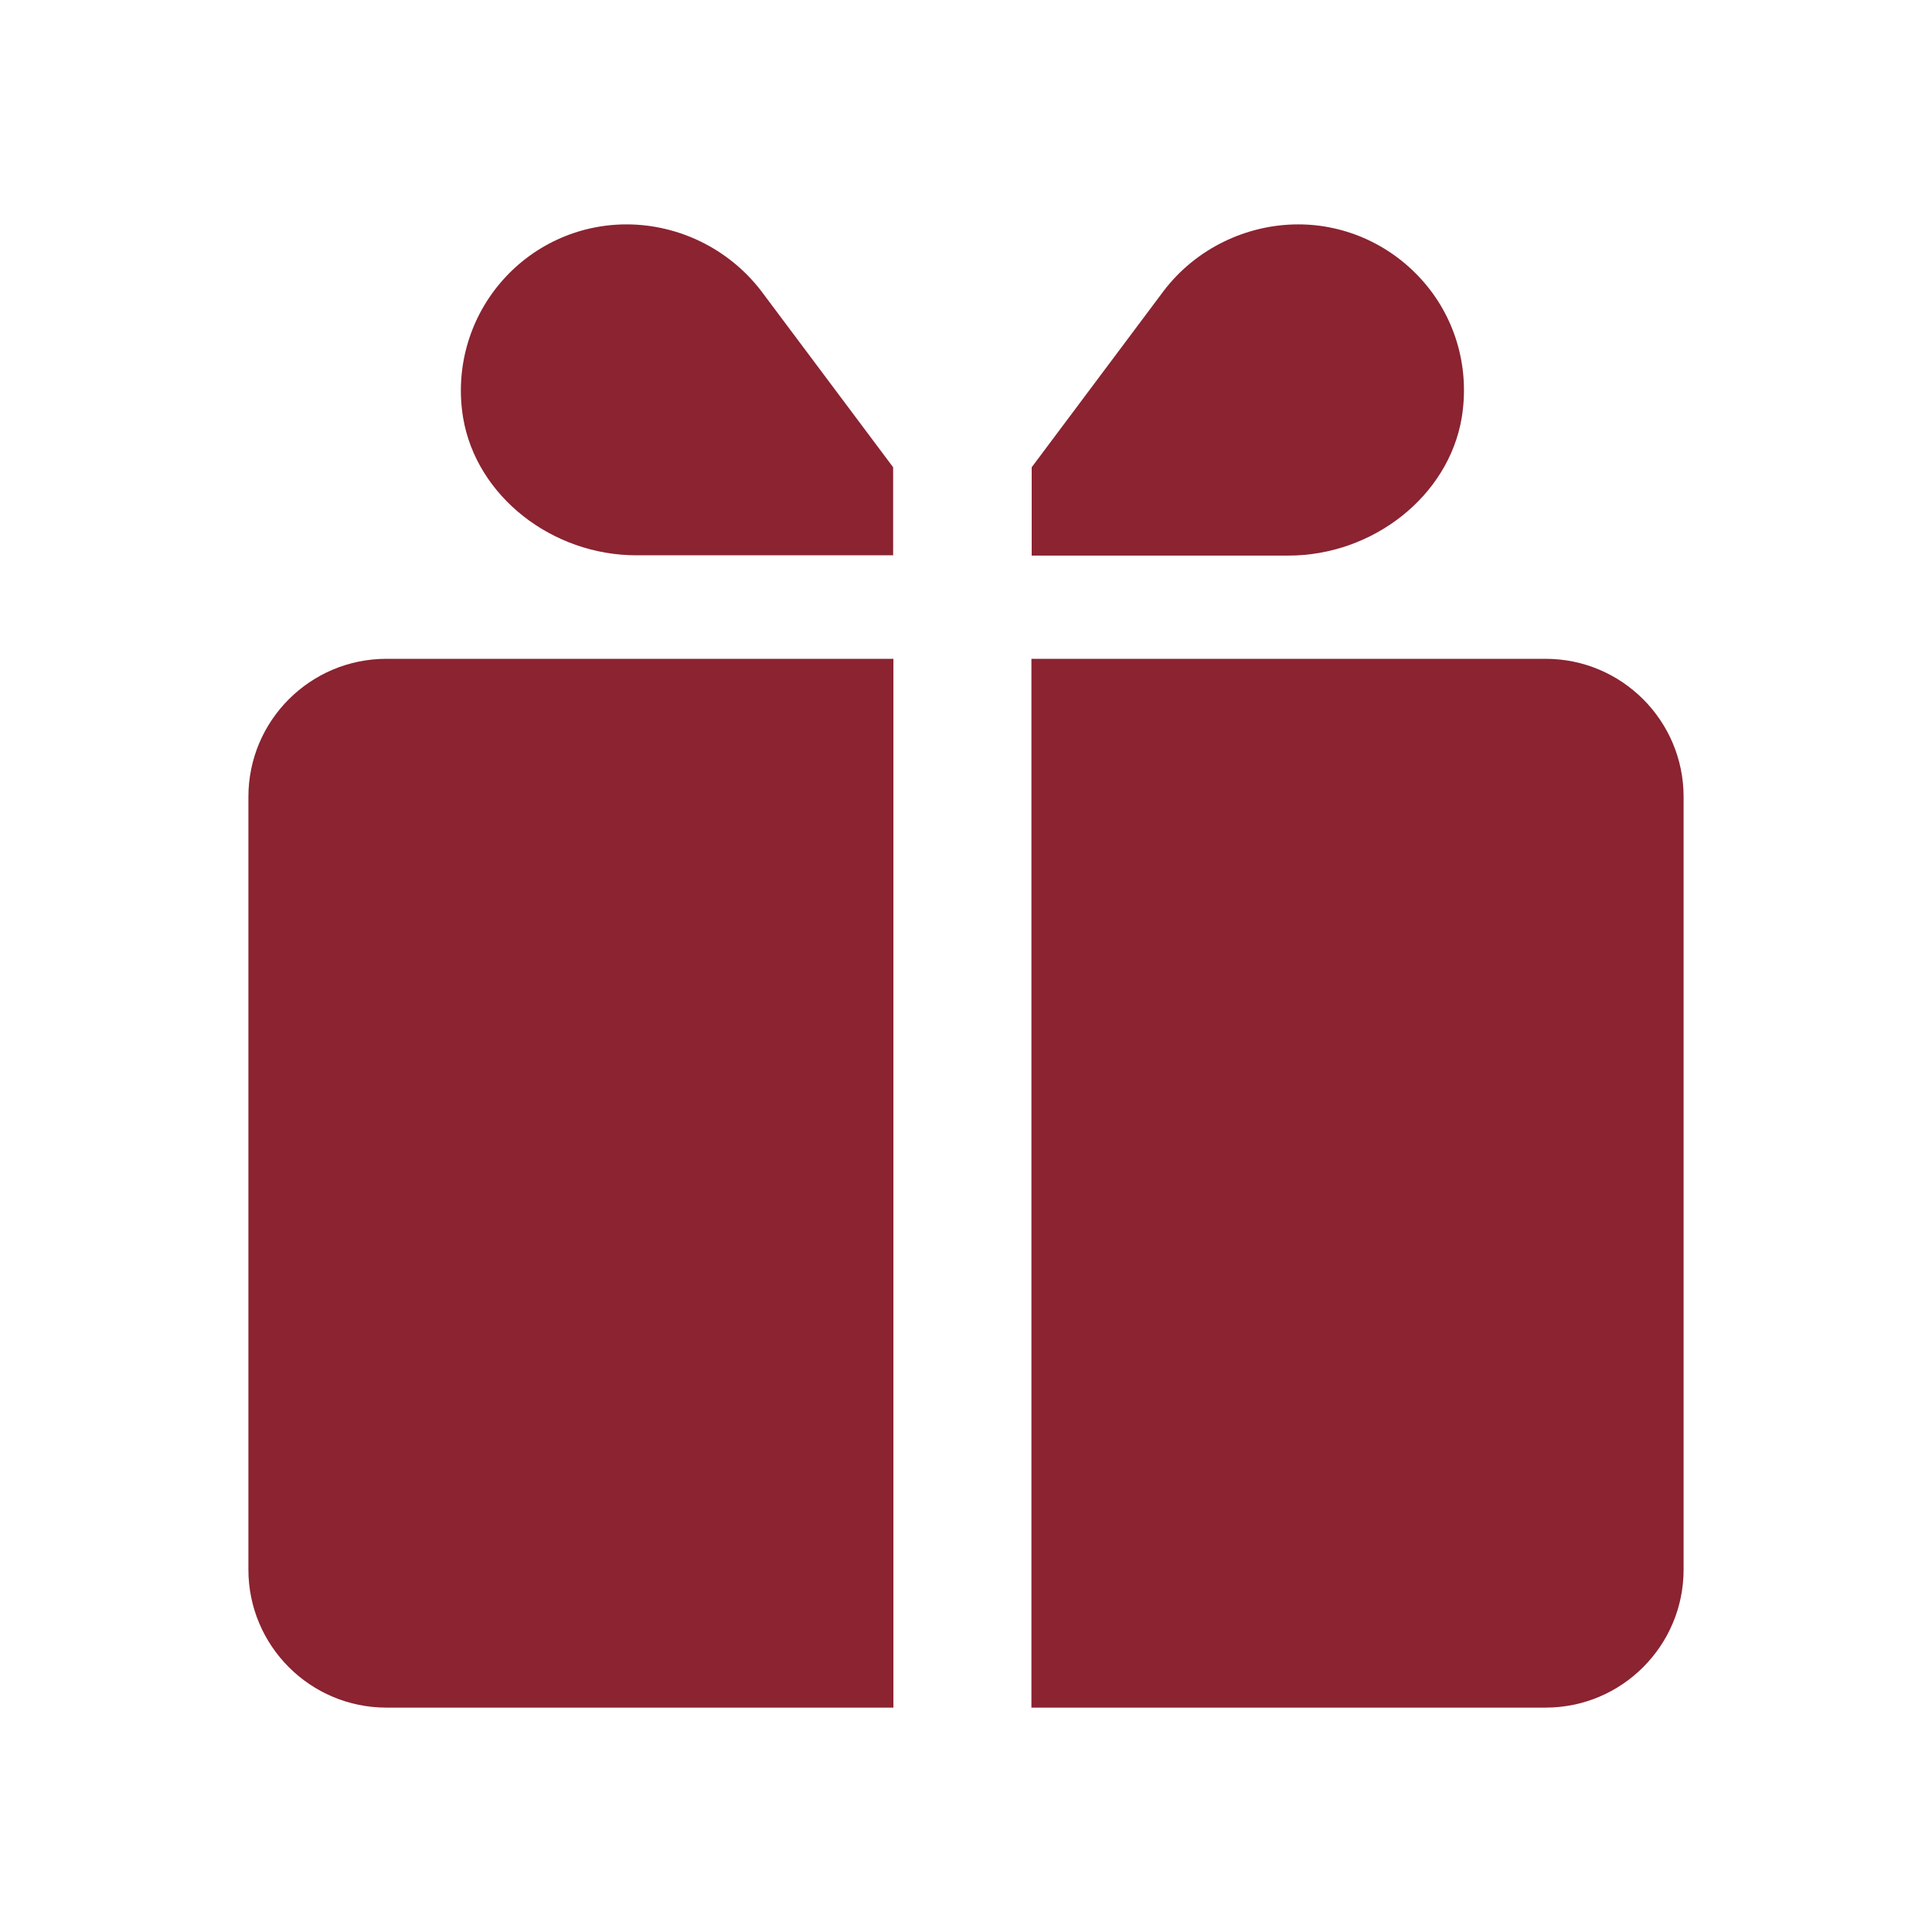
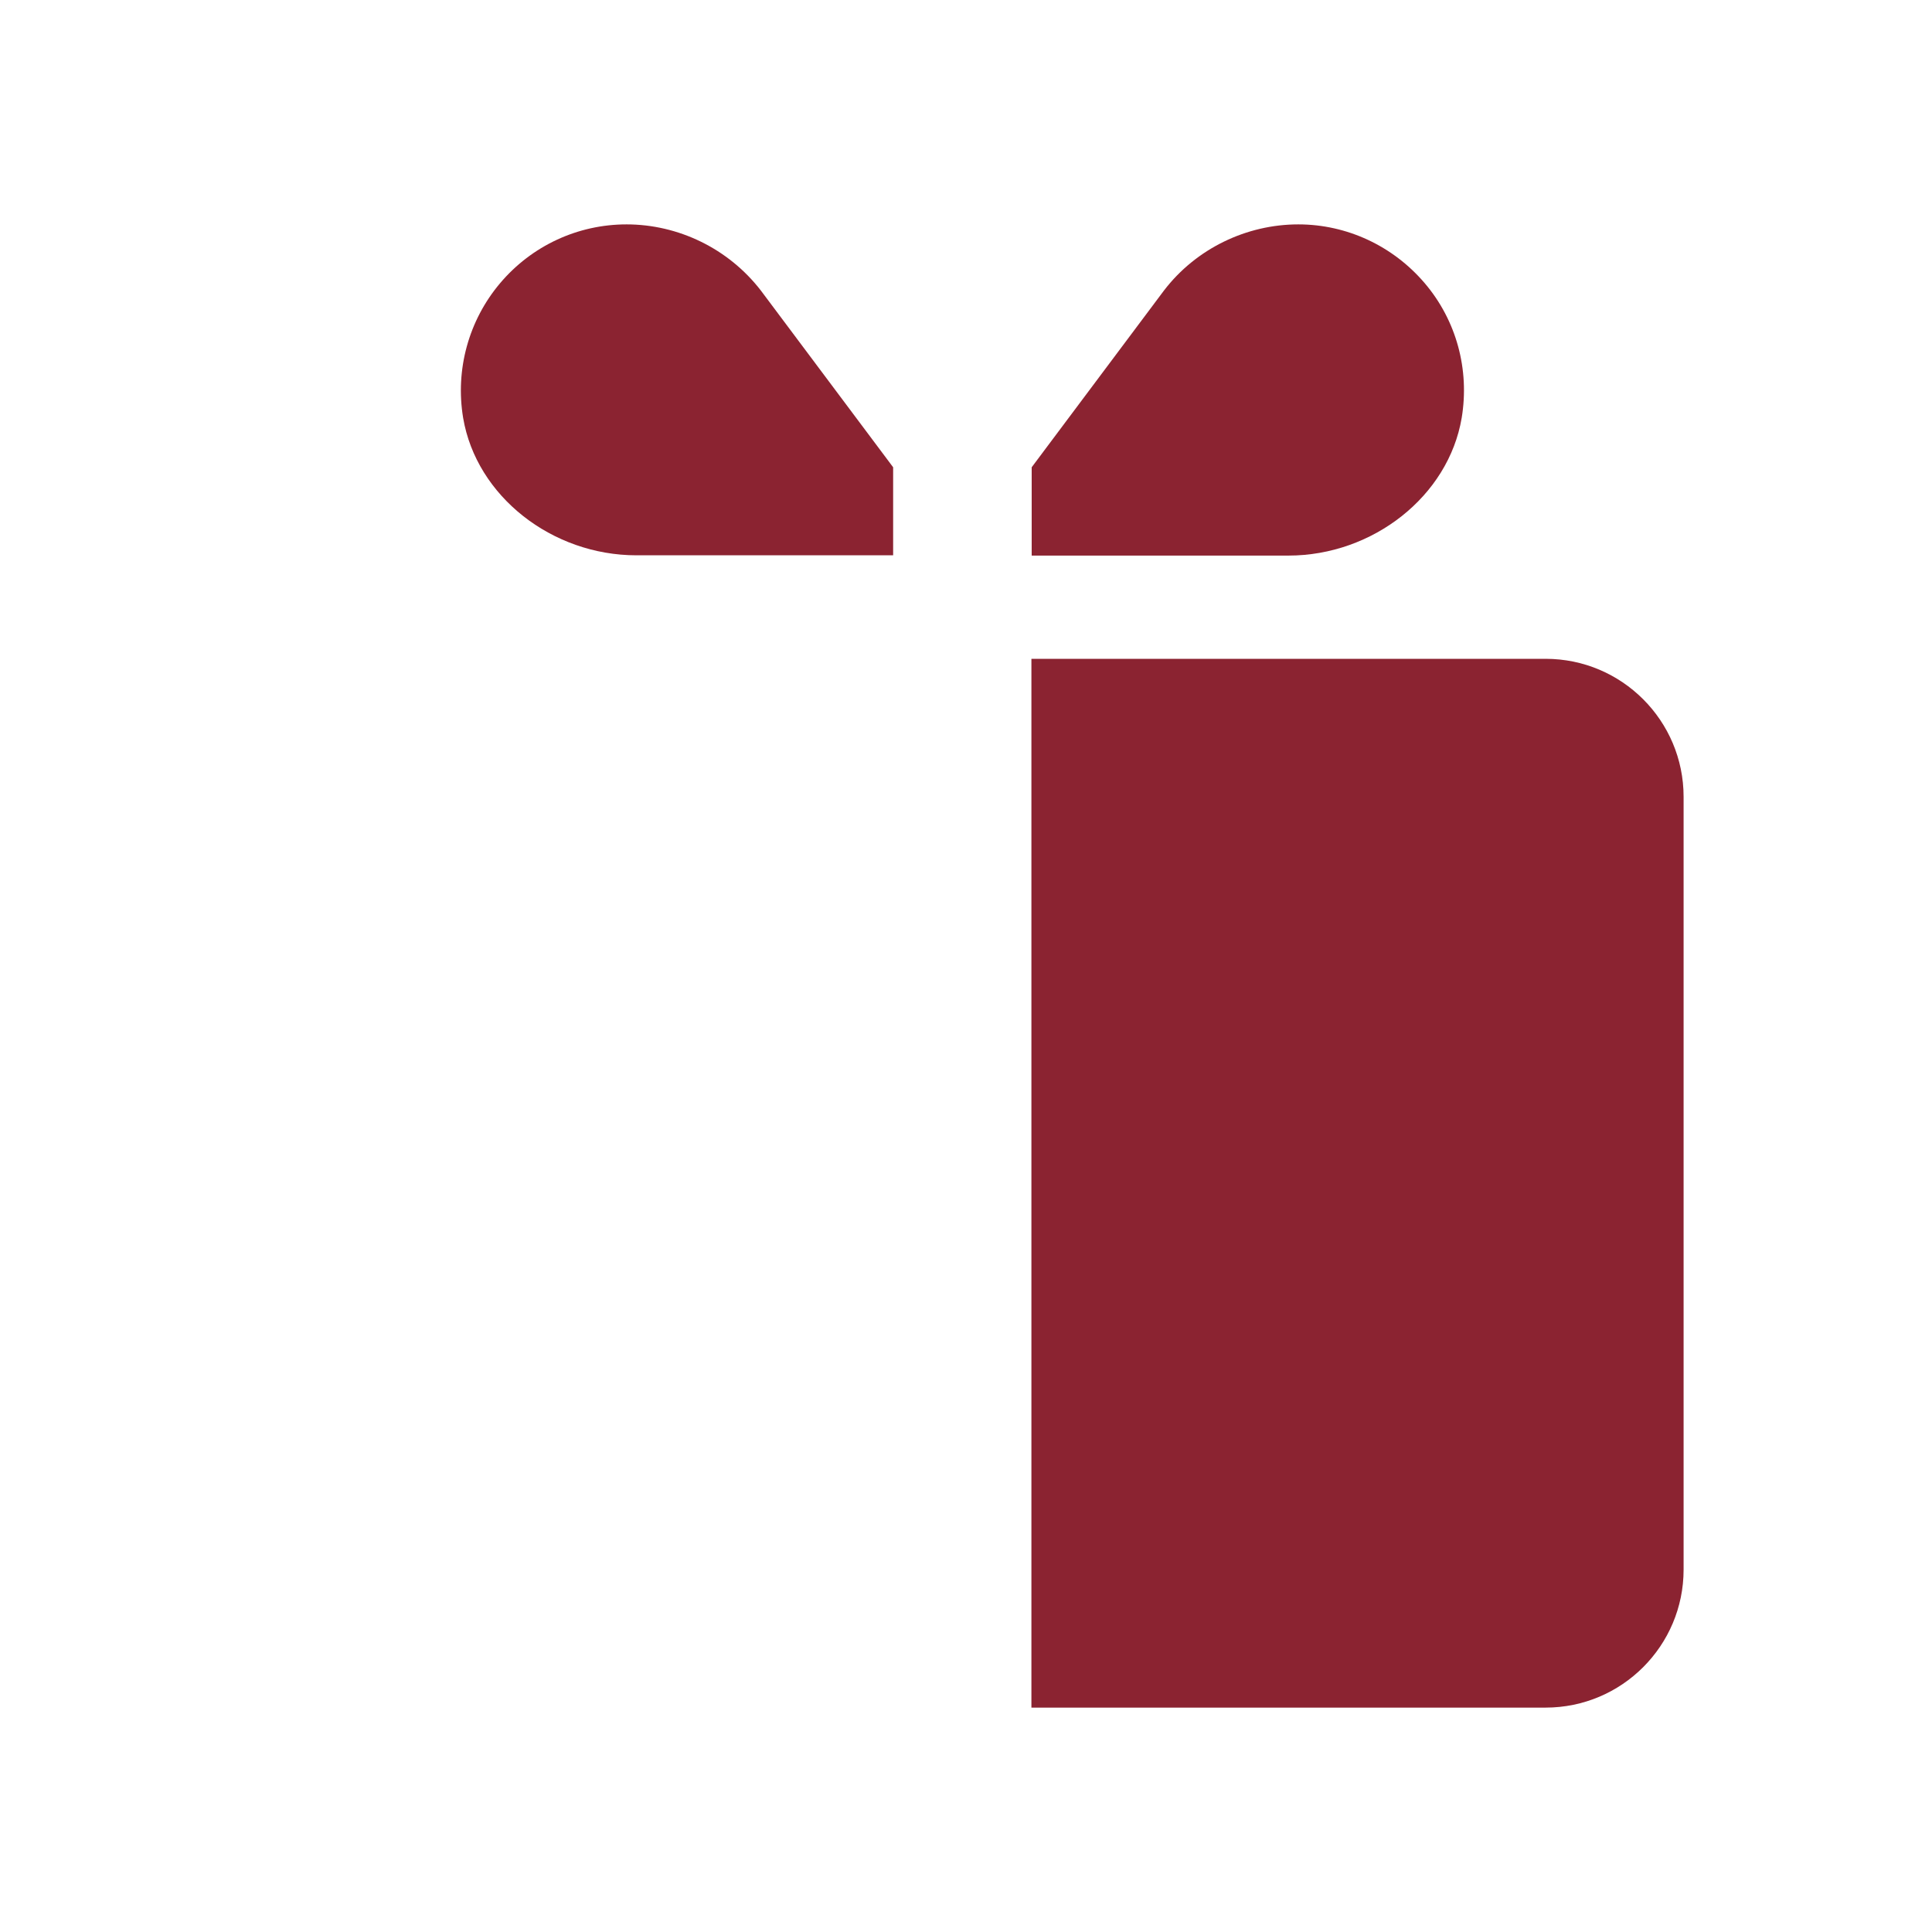
<svg xmlns="http://www.w3.org/2000/svg" id="_레이어_1" data-name="레이어 1" viewBox="0 0 70 70">
  <defs>
    <style>
      .cls-1 {
        fill: #8b2331;
      }
    </style>
  </defs>
-   <path class="cls-1" d="M32.37,23.87v38H14c-2.76,0-5-2.24-5-5v-28c0-2.76,2.24-5,5-5h18.37Z" />
  <path class="cls-1" d="M61,28.87v28c0,2.76-2.24,5-5,5h-18.63V23.87h18.63c2.76,0,5,2.24,5,5Z" />
  <path class="cls-1" d="M47.04,8.13c-1.87,0-3.7.87-4.87,2.4l-4.79,6.4h0s0,3.2,0,3.2h9.3c3.06,0,5.8-2.15,6.28-4.99.29-1.75-.19-3.53-1.34-4.88-1.15-1.35-2.82-2.13-4.58-2.13h0Z" />
  <path class="cls-1" d="M22.7,8.13c-1.76,0-3.43.77-4.58,2.13-1.14,1.35-1.63,3.13-1.34,4.88.48,2.84,3.22,4.98,6.28,4.98h9.3s0-3.19,0-3.19h0s-4.79-6.4-4.79-6.4c-1.18-1.53-3-2.4-4.87-2.4h0Z" />
</svg>